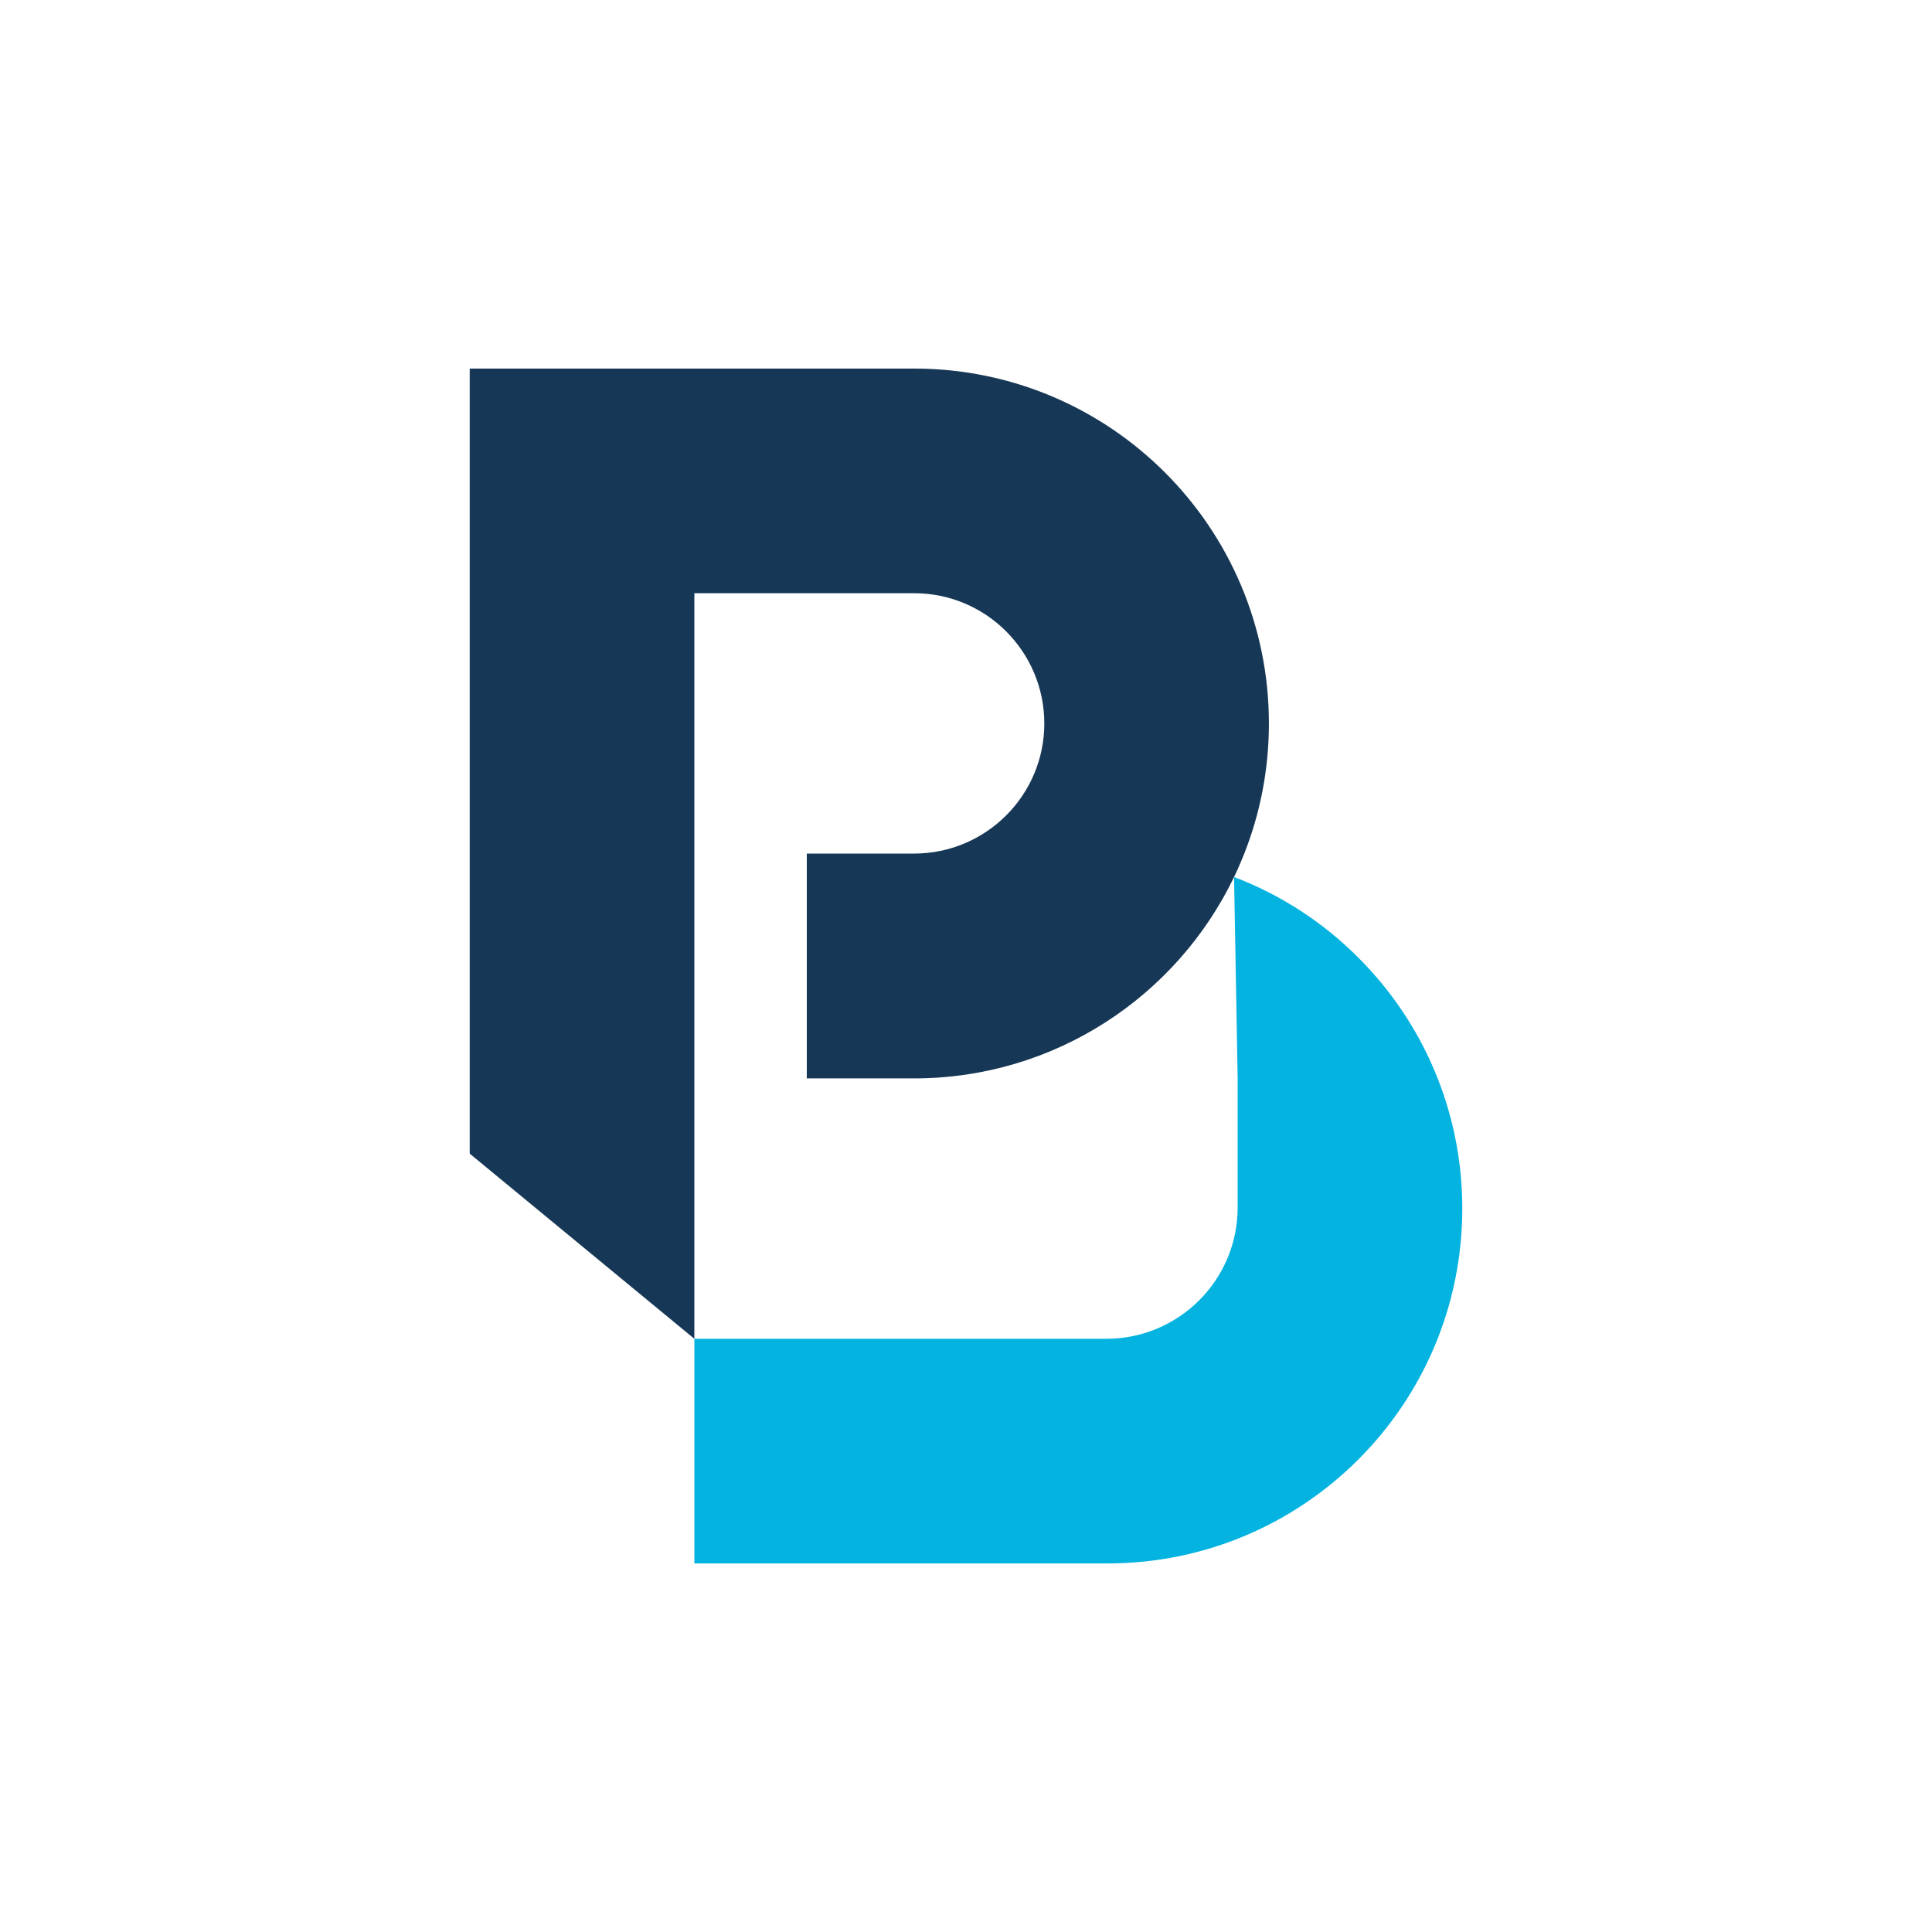
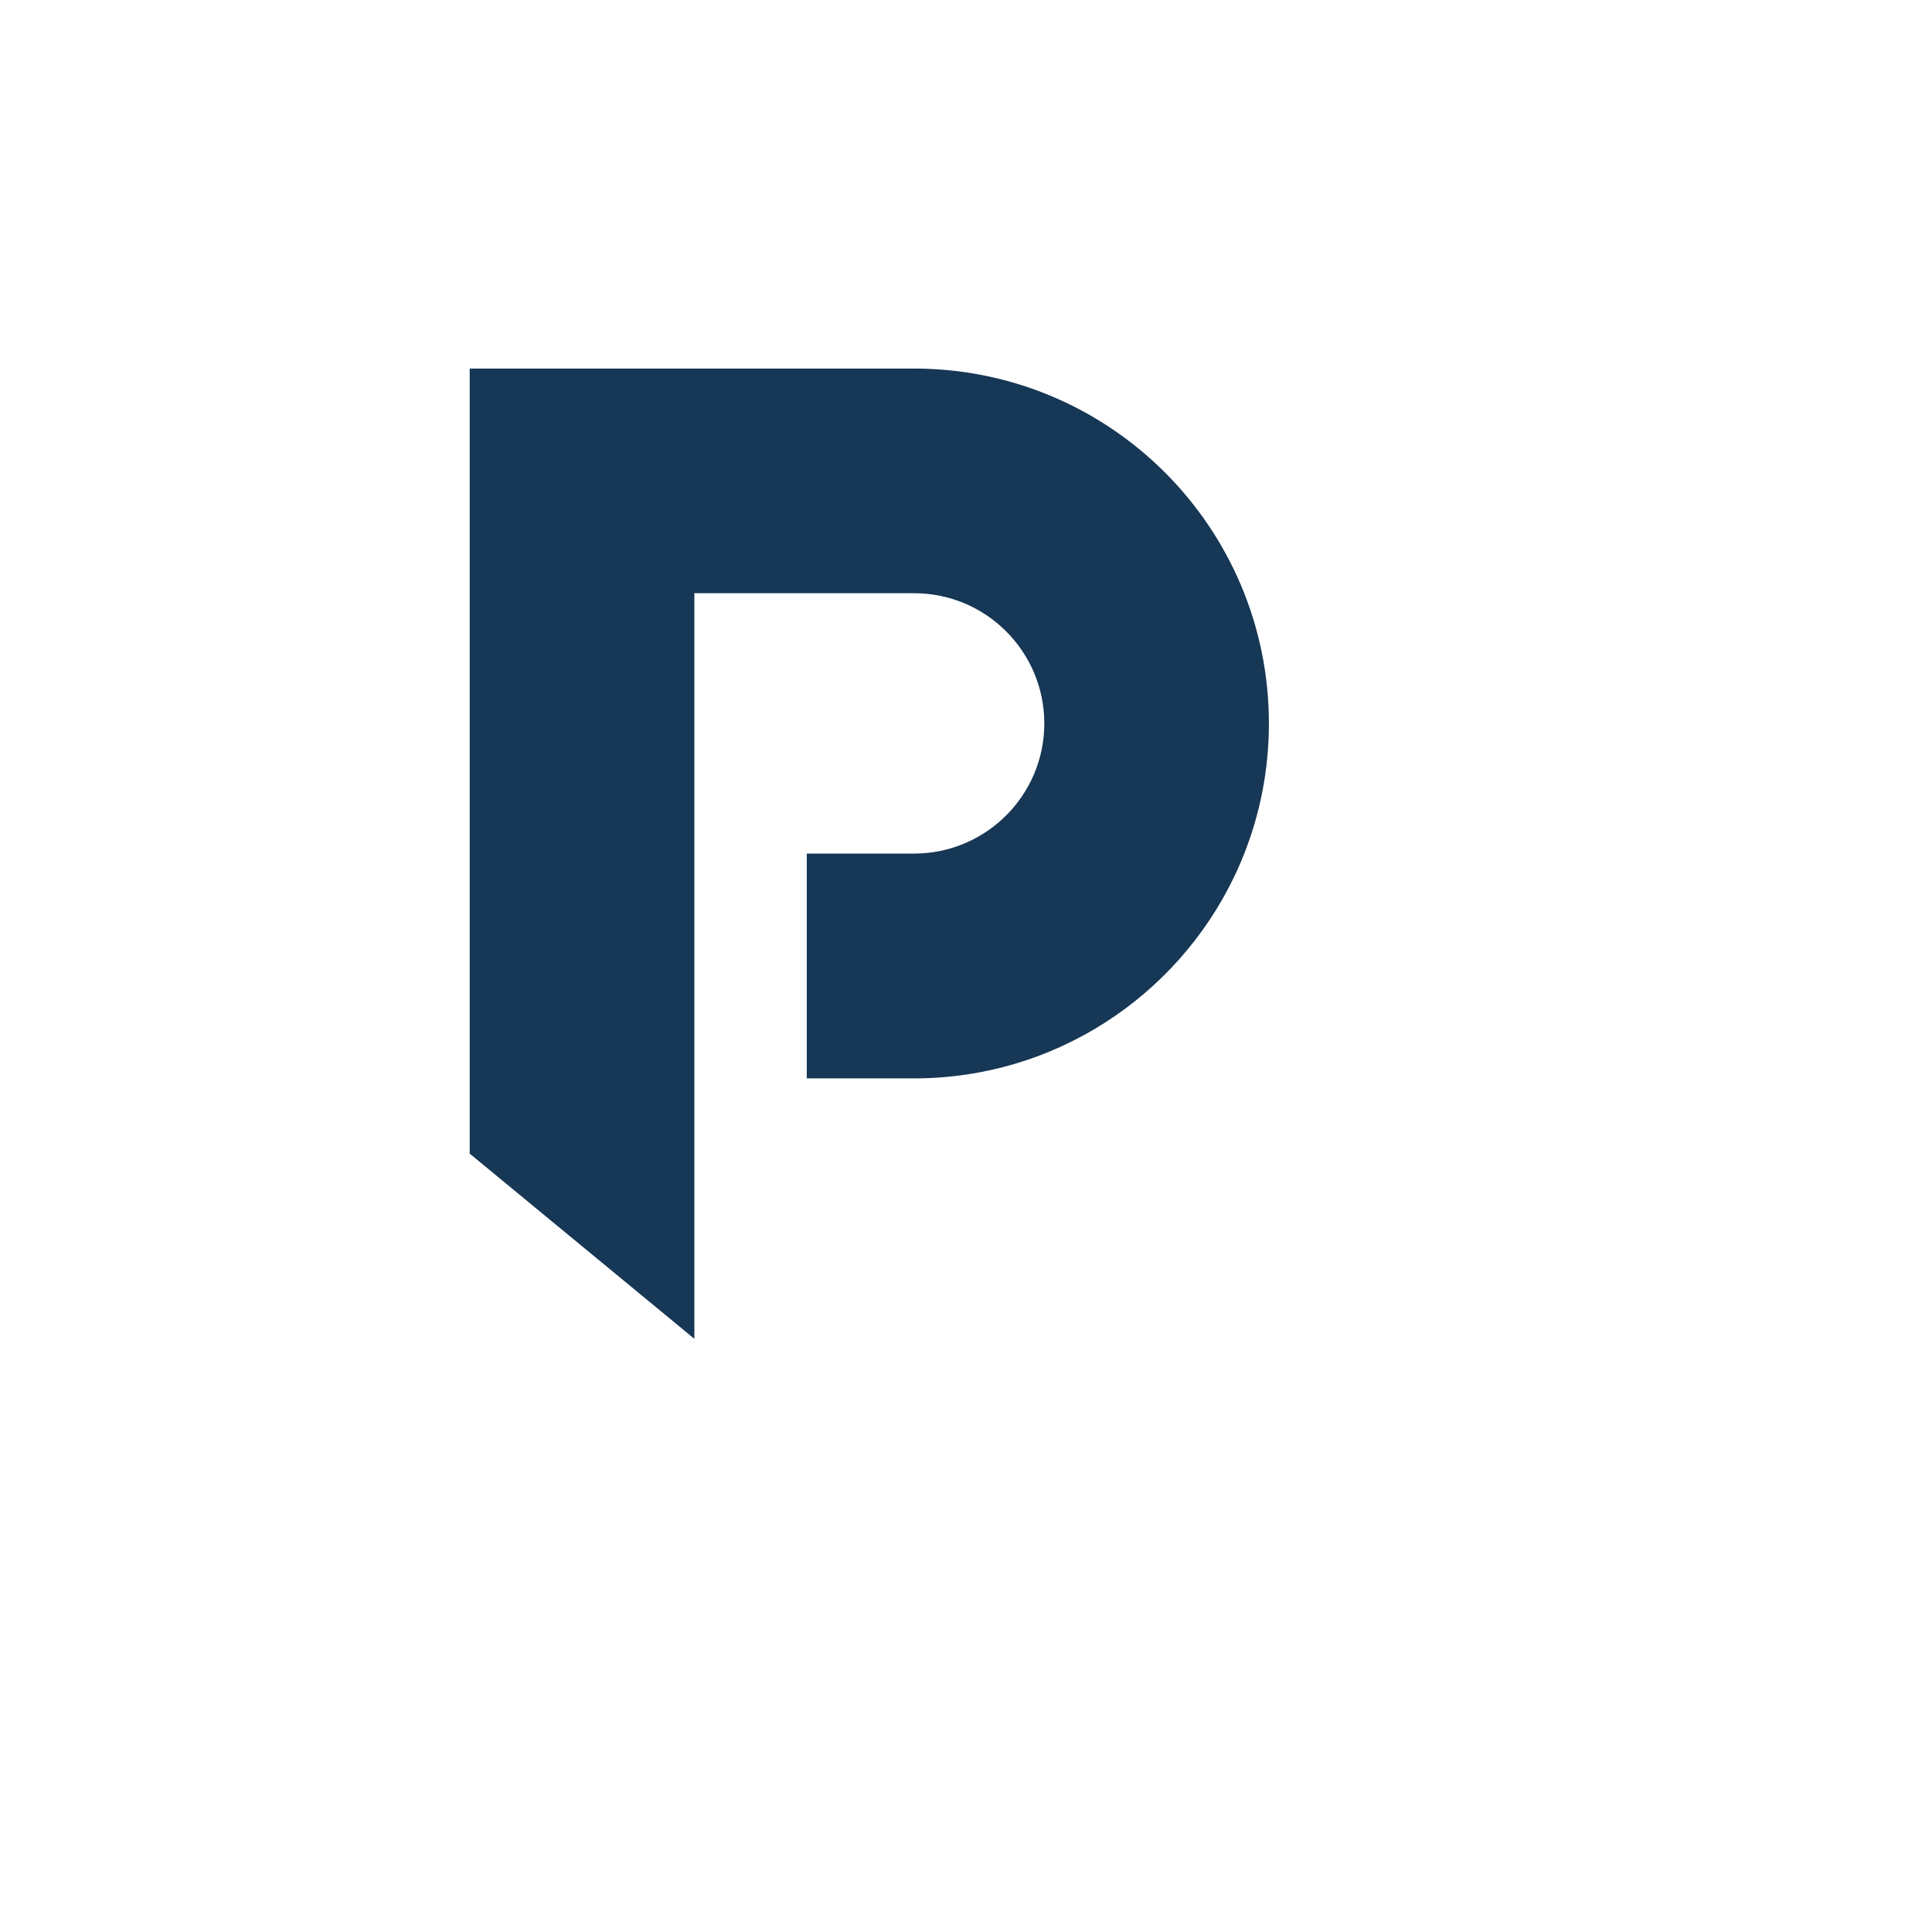
<svg xmlns="http://www.w3.org/2000/svg" width="100%" height="100%" viewBox="0 0 64 64" xml:space="preserve" style="fill-rule:evenodd;clip-rule:evenodd;stroke-linejoin:round;stroke-miterlimit:2;">
-   <rect x="0" y="0" width="64" height="64" style="fill:#fff;" />
  <g>
    <path d="M30.278,19.651c1.19,-0 2.267,0.479 3.048,1.26c0.782,0.782 1.268,1.859 1.268,3.055c-0,2.38 -1.936,4.31 -4.316,4.31l-3.552,-0l-0,7.447l3.552,-0c4.671,-0 8.708,-2.729 10.602,-6.672c0.042,-0.083 0.077,-0.165 0.119,-0.254c0.077,-0.172 0.148,-0.344 0.219,-0.521c0.526,-1.332 0.816,-2.789 0.816,-4.31c0,-6.494 -5.262,-11.757 -11.757,-11.757l-14.717,0l-0,26.007l7.441,6.133l0,-24.698l7.277,-0Z" style="fill:#163755;fill-rule:nonzero;" />
-     <path d="M44.995,31.722c-1.155,-1.16 -2.557,-2.078 -4.115,-2.67l0.119,6.672l-0,4.274c-0,2.403 -1.948,4.351 -4.352,4.351l-13.645,0l0,7.442l13.681,-0c6.494,-0 11.757,-5.263 11.757,-11.757c0,-3.244 -1.314,-6.187 -3.445,-8.312l-0,-0Z" style="fill:#04b3e0;fill-rule:nonzero;" />
  </g>
</svg>